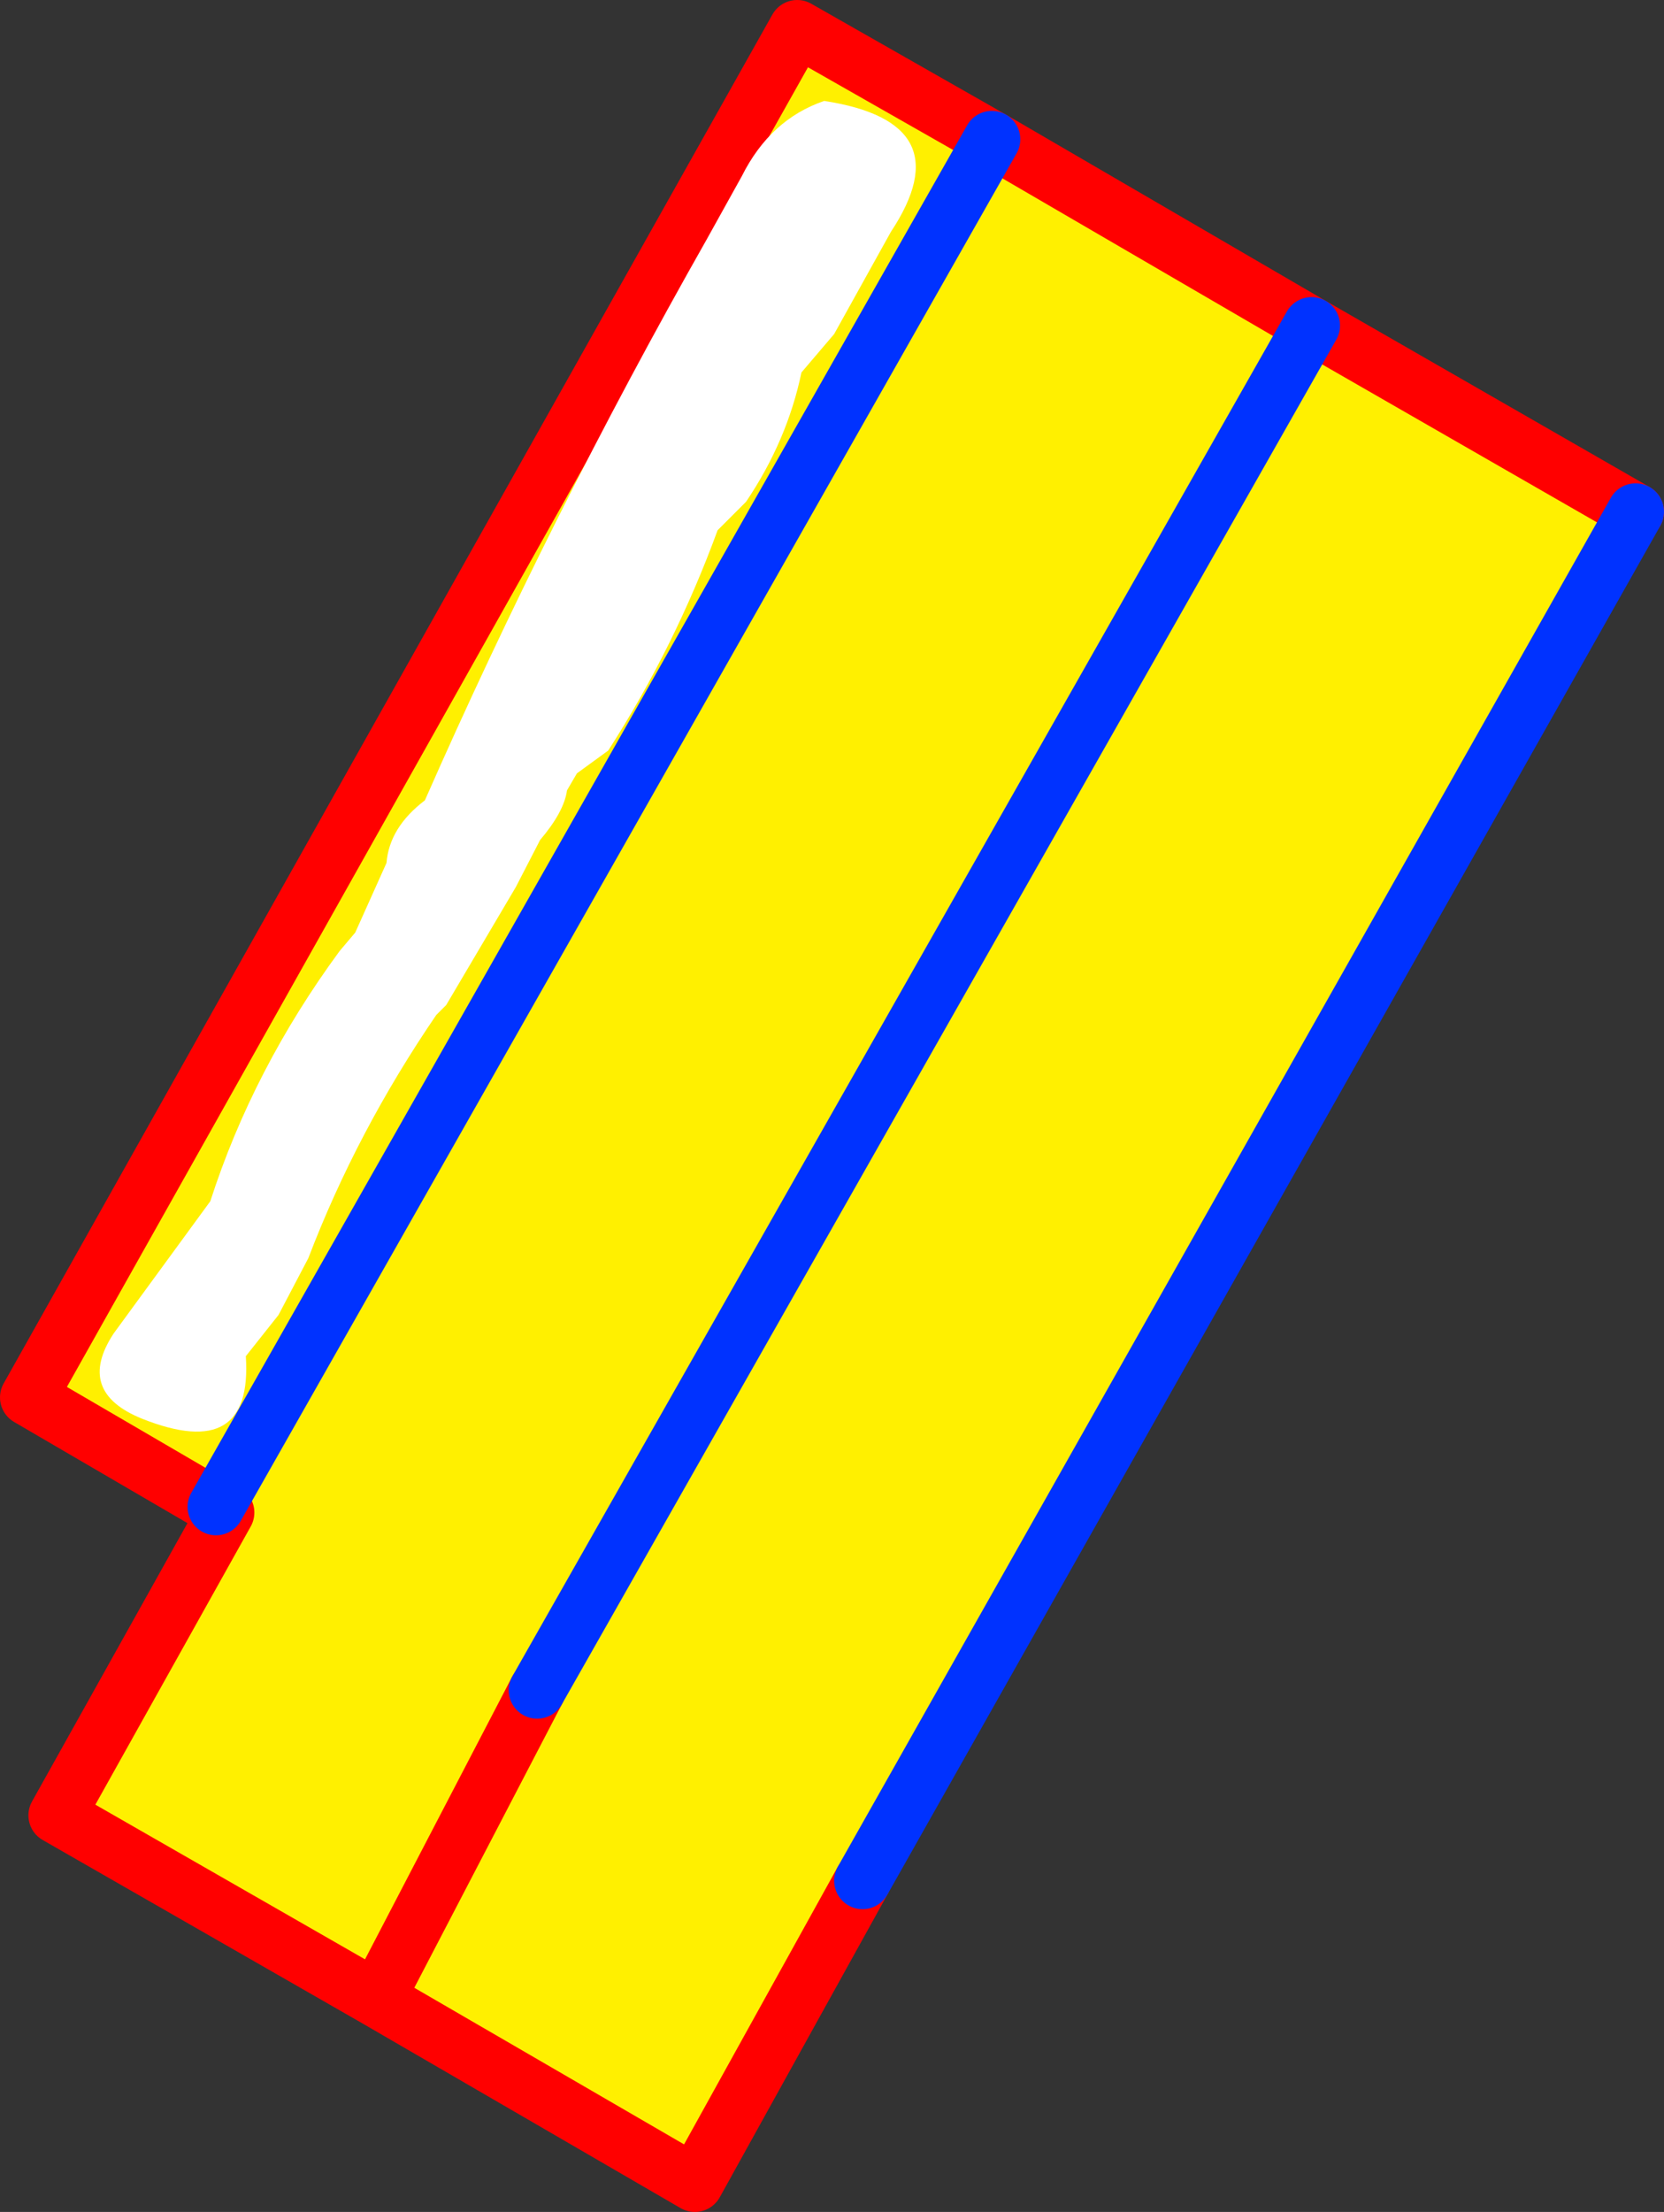
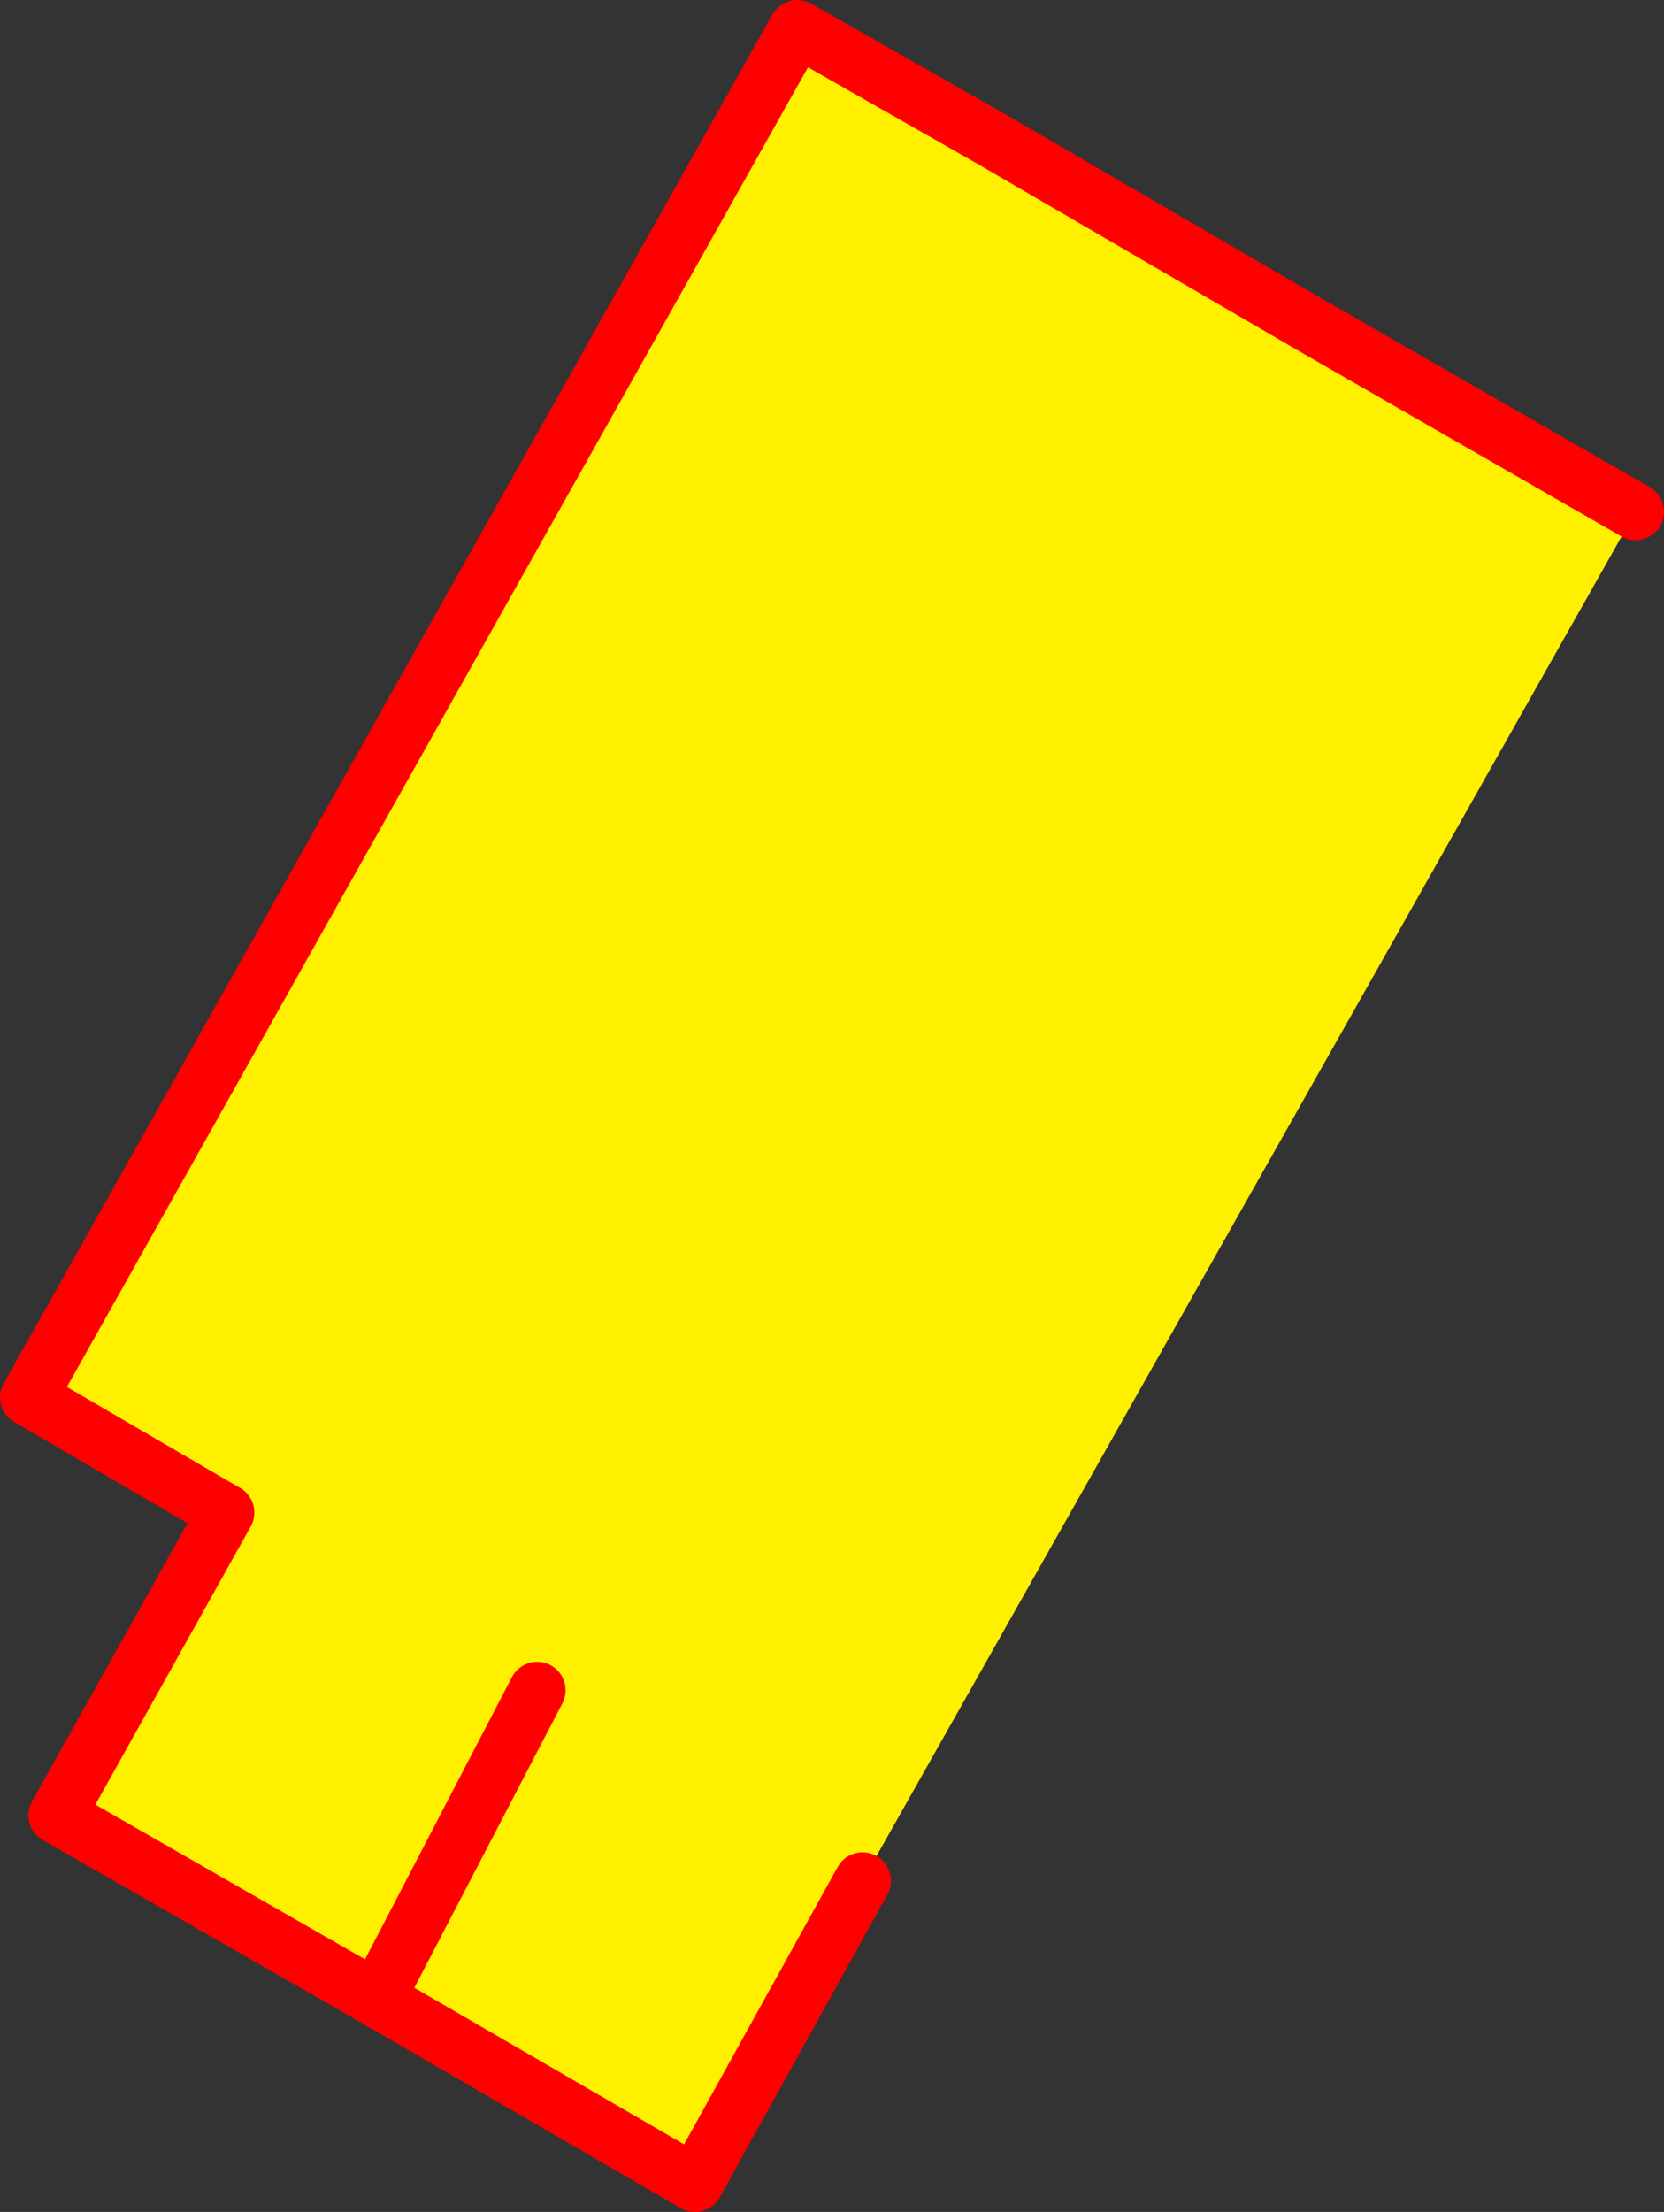
<svg xmlns="http://www.w3.org/2000/svg" height="77.8px" width="58.55px">
  <rect width="100%" height="100%" fill="#333333" stroke="none" />
  <g transform="matrix(1.0, 0.0, 0.0, 1.0, -302.95, -213.45)">
    <path d="M333.3 279.6 L327.4 290.25 316.2 283.75 304.95 277.3 310.9 266.65 310.55 266.45 303.95 262.6 331.0 214.45 337.85 218.35 349.1 224.9 360.5 231.45 333.3 279.6 M316.2 283.75 L321.85 272.9 316.2 283.75 M321.85 272.9 L349.1 224.9 321.85 272.9 M337.85 218.35 L310.55 266.45 337.85 218.35" fill="#fff000" fill-rule="evenodd" stroke="none" />
    <path d="M333.3 279.6 L327.4 290.25 316.2 283.75 304.95 277.3 310.9 266.65 310.55 266.45 303.95 262.6 331.0 214.45 337.85 218.35 349.1 224.9 360.5 231.45 M321.85 272.9 L316.2 283.75" fill="none" stroke="#ff0000" stroke-linecap="round" stroke-linejoin="round" stroke-width="2.0" />
-     <path d="M360.5 231.45 L333.3 279.6 M310.55 266.45 L337.85 218.35 M349.1 224.9 L321.85 272.9" fill="none" stroke="#0032ff" stroke-linecap="round" stroke-linejoin="round" stroke-width="2.0" />
-     <path d="M331.95 217.0 Q336.85 217.75 334.3 221.6 L332.3 225.2 331.15 226.55 Q330.65 228.95 329.2 231.1 L328.2 232.1 Q326.7 236.2 324.35 239.85 L323.25 240.65 322.9 241.25 Q322.8 242.0 321.95 243.0 L321.9 243.1 321.1 244.65 318.65 248.8 318.3 249.15 Q315.5 253.25 313.8 257.7 L312.75 259.7 311.6 261.15 Q311.85 264.9 307.95 263.35 305.6 262.4 306.95 260.35 L310.35 255.7 Q311.85 251.05 314.9 246.9 L315.45 246.25 316.55 243.8 Q316.65 242.55 317.9 241.6 322.3 231.6 327.8 221.9 L329.05 219.65 Q330.05 217.65 331.95 217.0" fill="#ffffff" fill-rule="evenodd" stroke="none" />
  </g>
</svg>